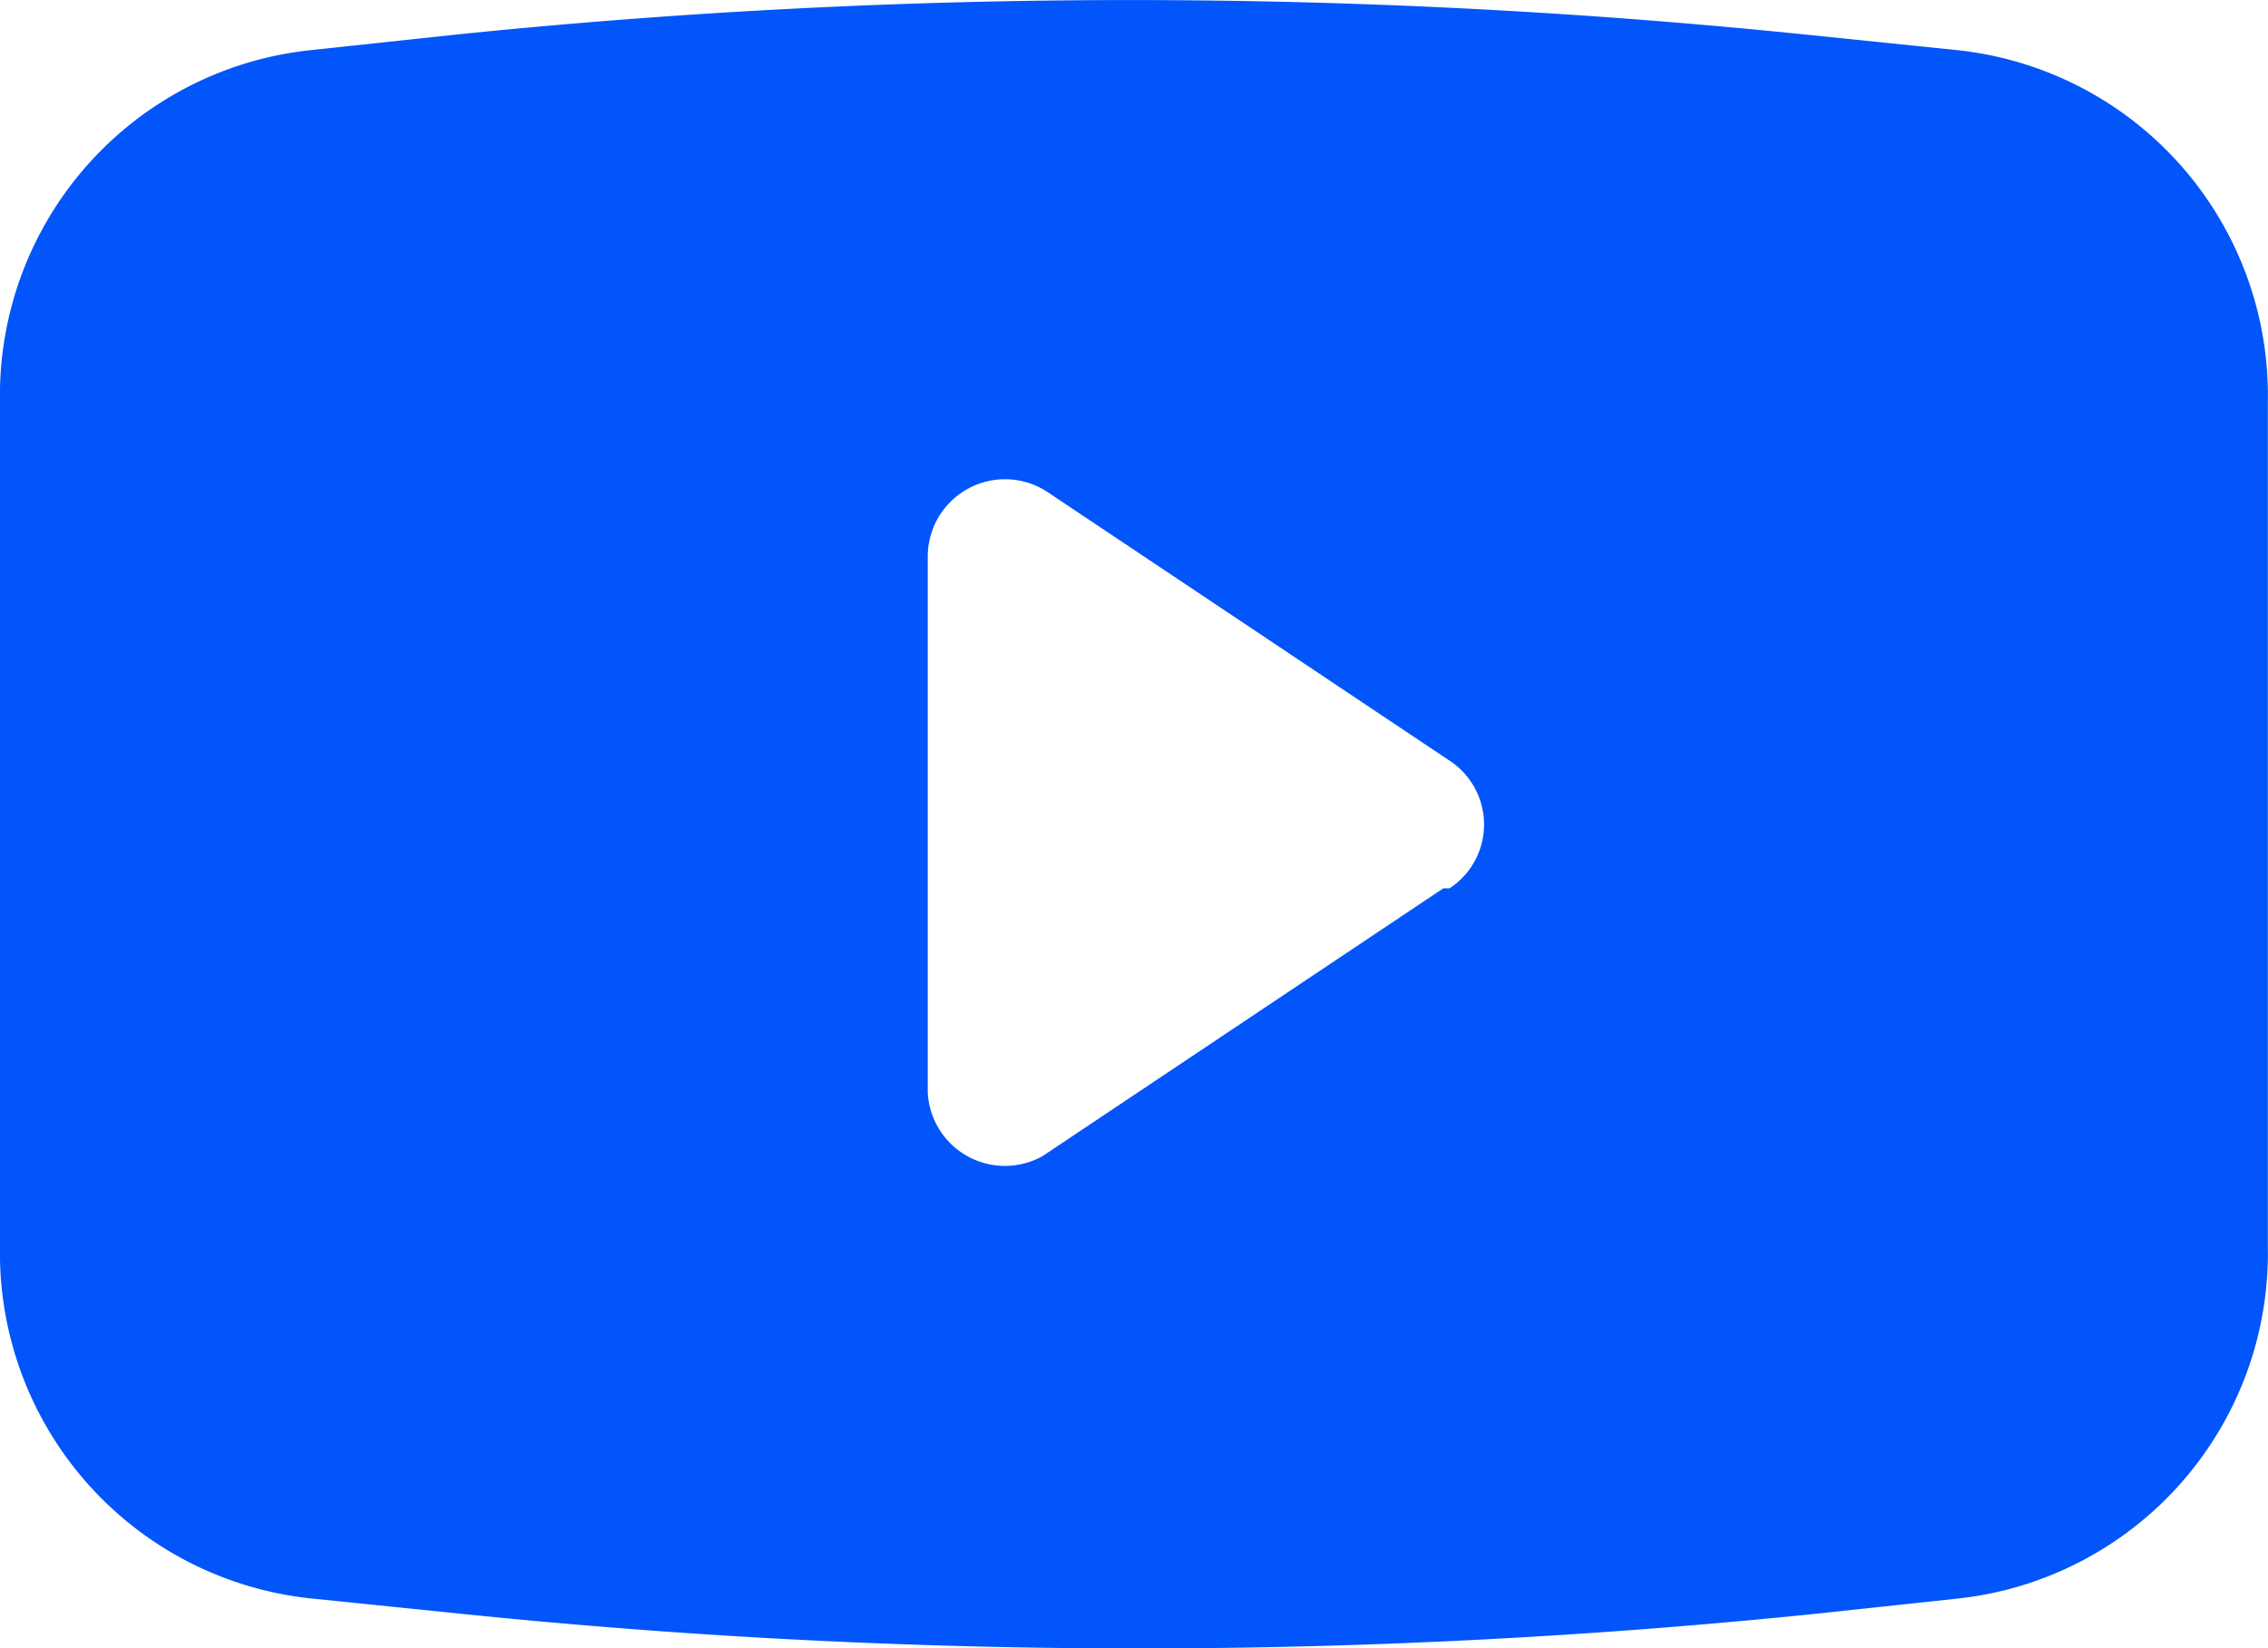
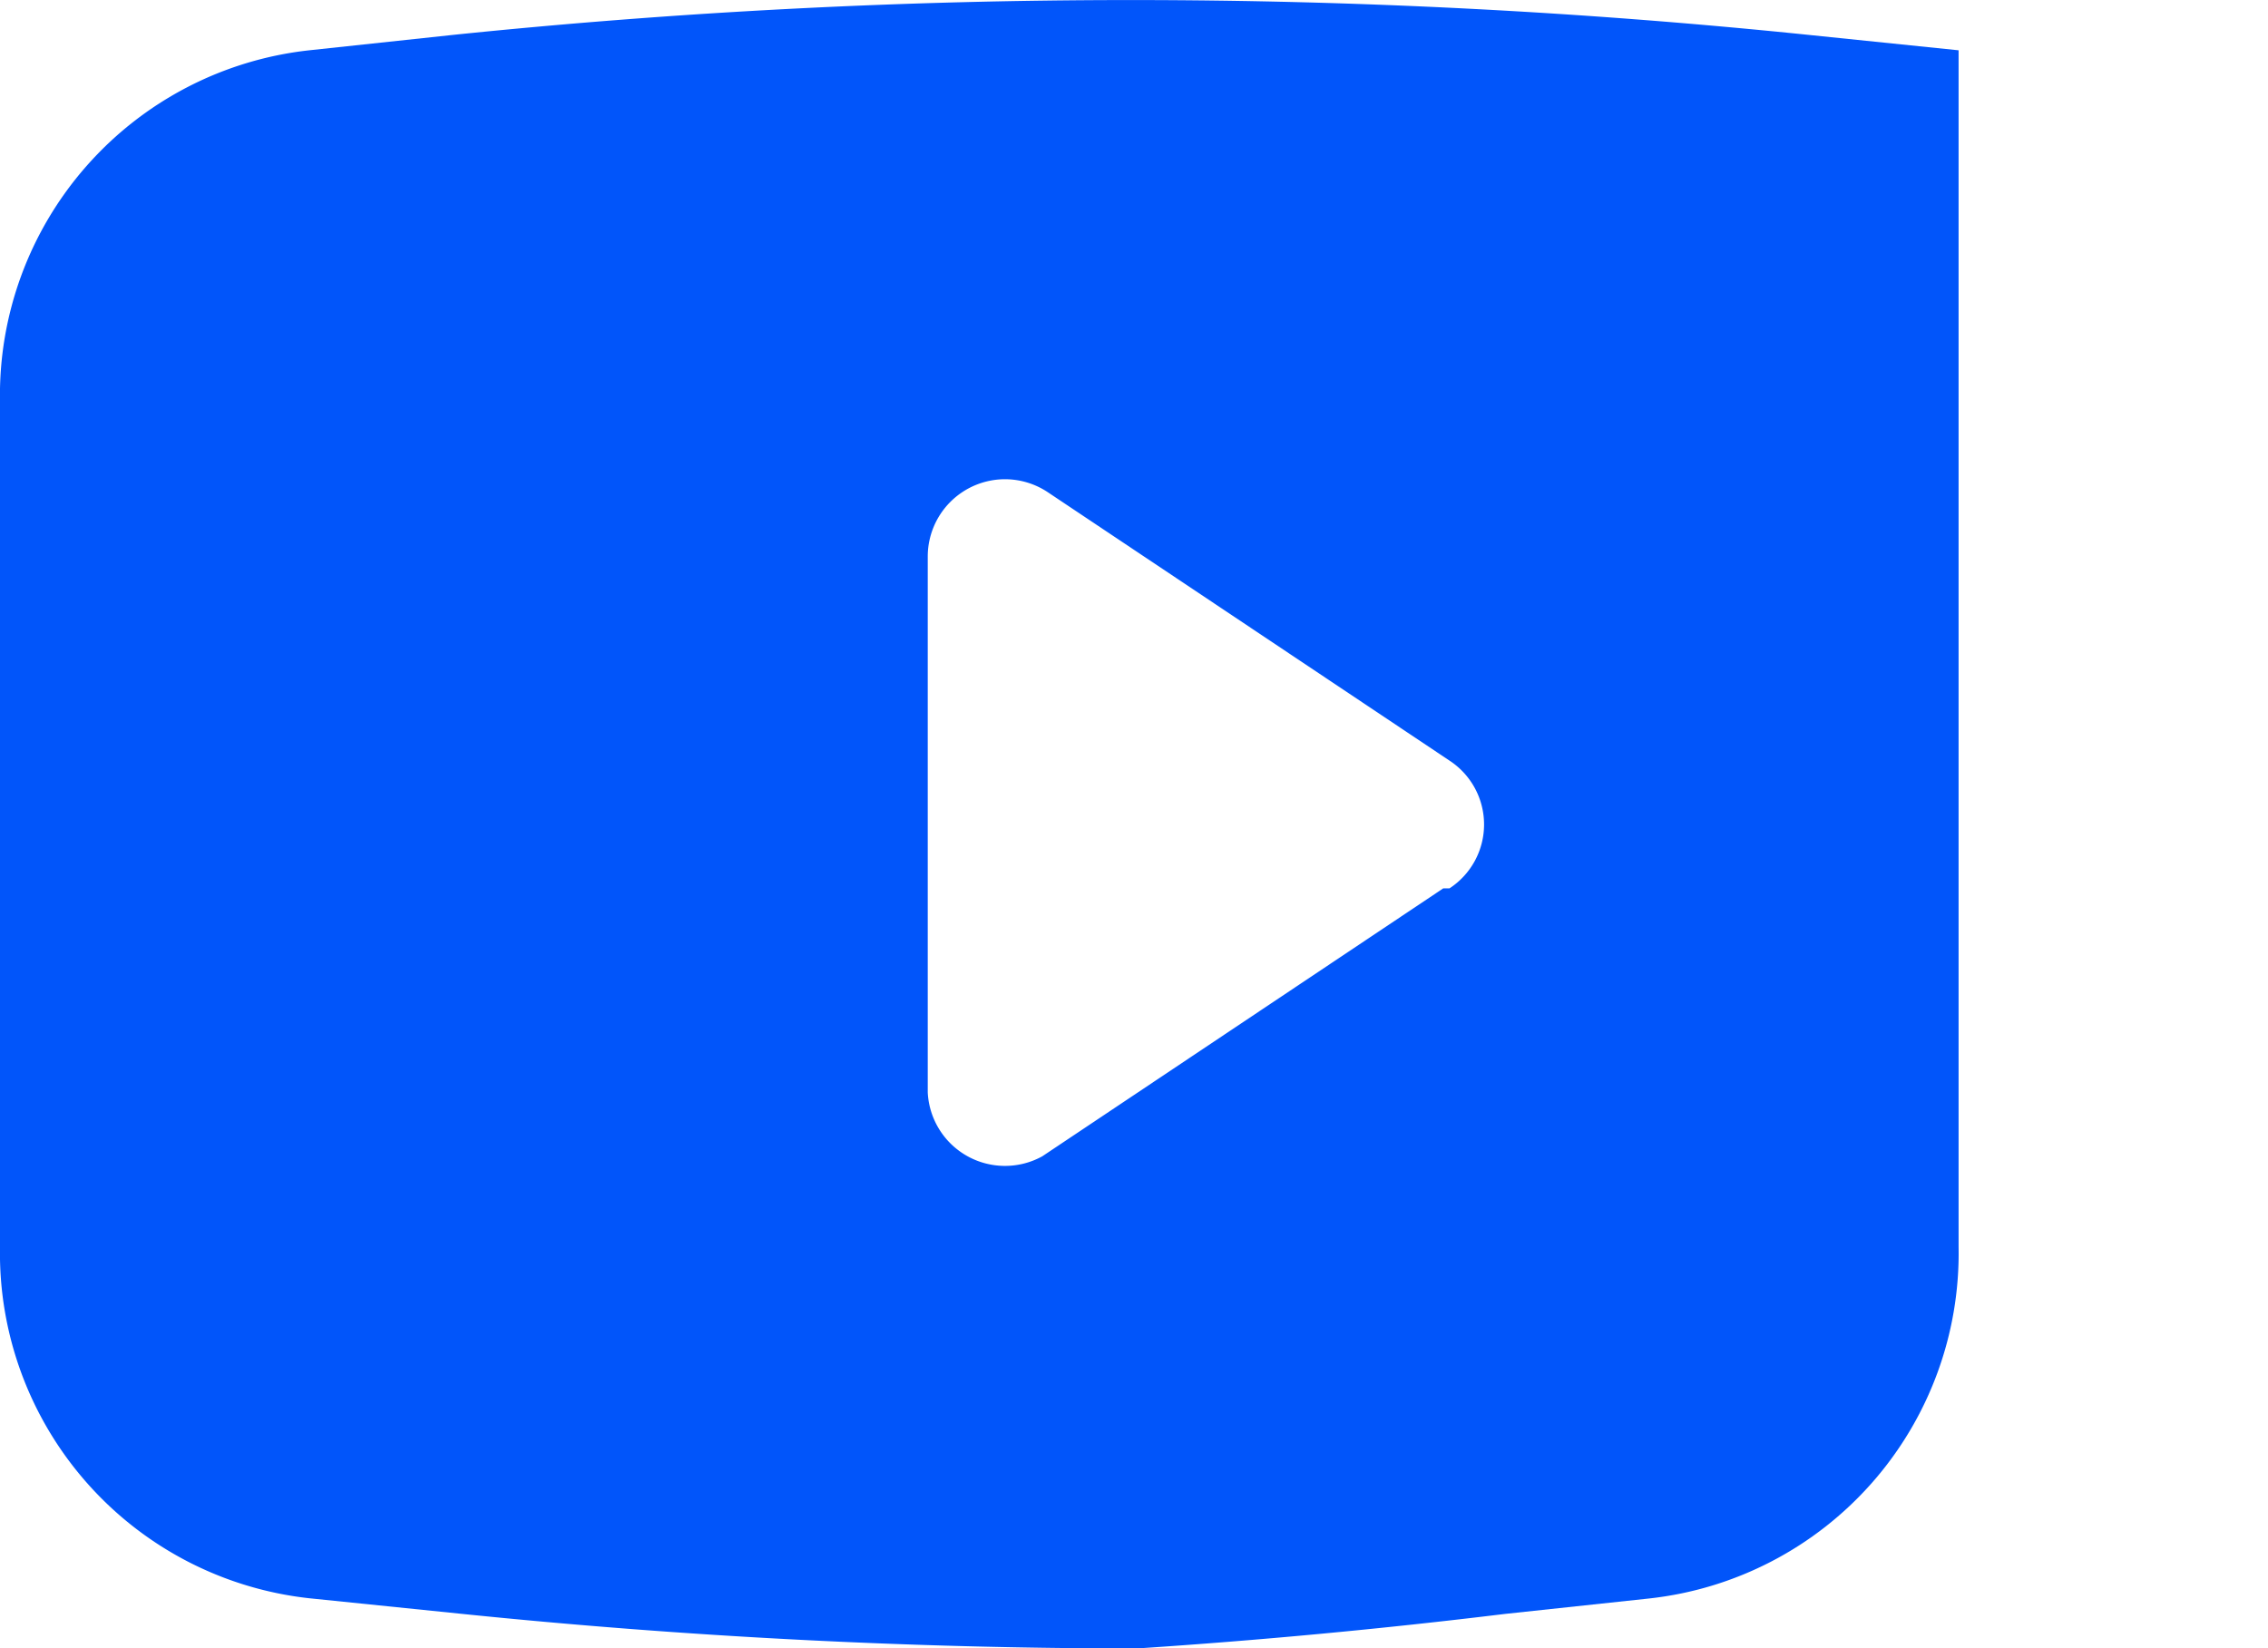
<svg xmlns="http://www.w3.org/2000/svg" width="44.003" height="31.99" viewBox="0 0 44.003 31.99">
-   <path d="M22.062,31.99a128.755,128.755,0,0,1-13.14-.675L6,31.016A6.74,6.74,0,0,1,0,24.2V7.8A6.737,6.737,0,0,1,6,.976l2.8-.3a128.234,128.234,0,0,1,26.28,0L38,.976A6.737,6.737,0,0,1,44,7.8V24.2a6.739,6.739,0,0,1-6,6.82l-2.8.3A128.755,128.755,0,0,1,22.062,31.99ZM19.5,9.3a1.5,1.5,0,0,0-1.5,1.5v10.4a1.5,1.5,0,0,0,2.221,1.24l7.78-5.2h.121a1.481,1.481,0,0,0,0-2.48l-7.781-5.2A1.5,1.5,0,0,0,19.5,9.3Z" fill="#0155fa" />
+   <path d="M22.062,31.99a128.755,128.755,0,0,1-13.14-.675L6,31.016A6.74,6.74,0,0,1,0,24.2V7.8A6.737,6.737,0,0,1,6,.976l2.8-.3a128.234,128.234,0,0,1,26.28,0L38,.976V24.2a6.739,6.739,0,0,1-6,6.82l-2.8.3A128.755,128.755,0,0,1,22.062,31.99ZM19.5,9.3a1.5,1.5,0,0,0-1.5,1.5v10.4a1.5,1.5,0,0,0,2.221,1.24l7.78-5.2h.121a1.481,1.481,0,0,0,0-2.48l-7.781-5.2A1.5,1.5,0,0,0,19.5,9.3Z" fill="#0155fa" />
</svg>